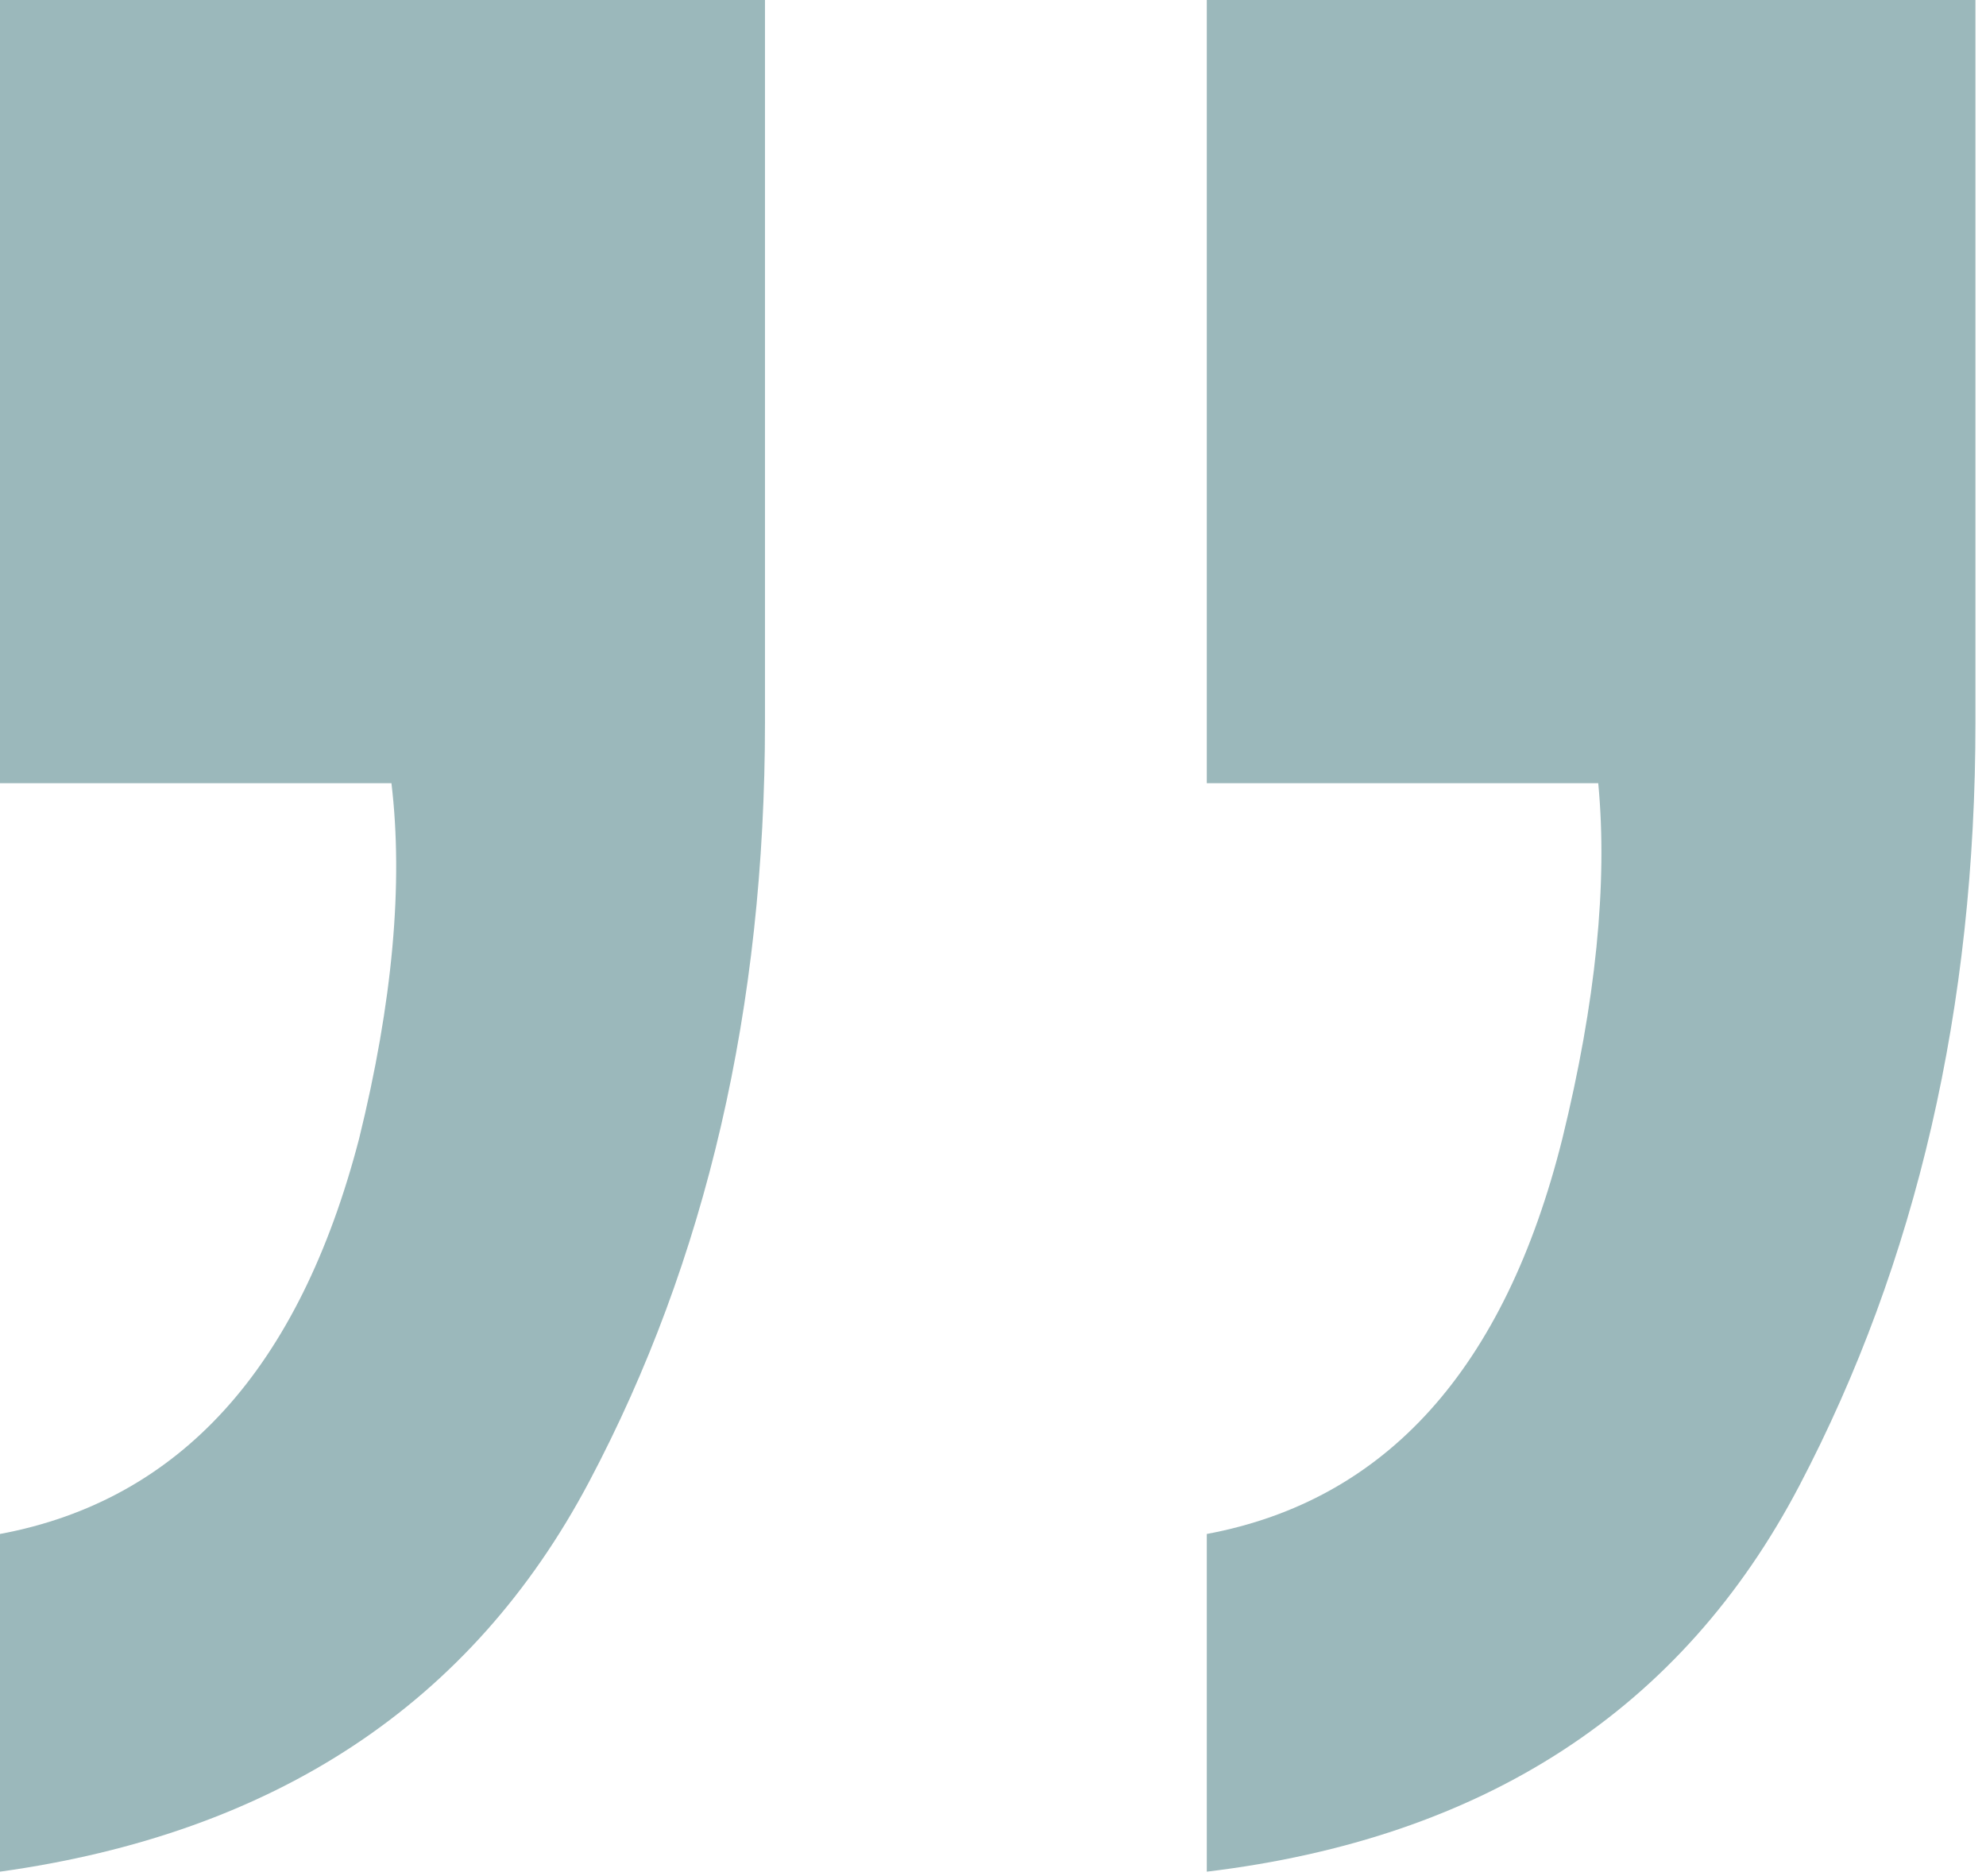
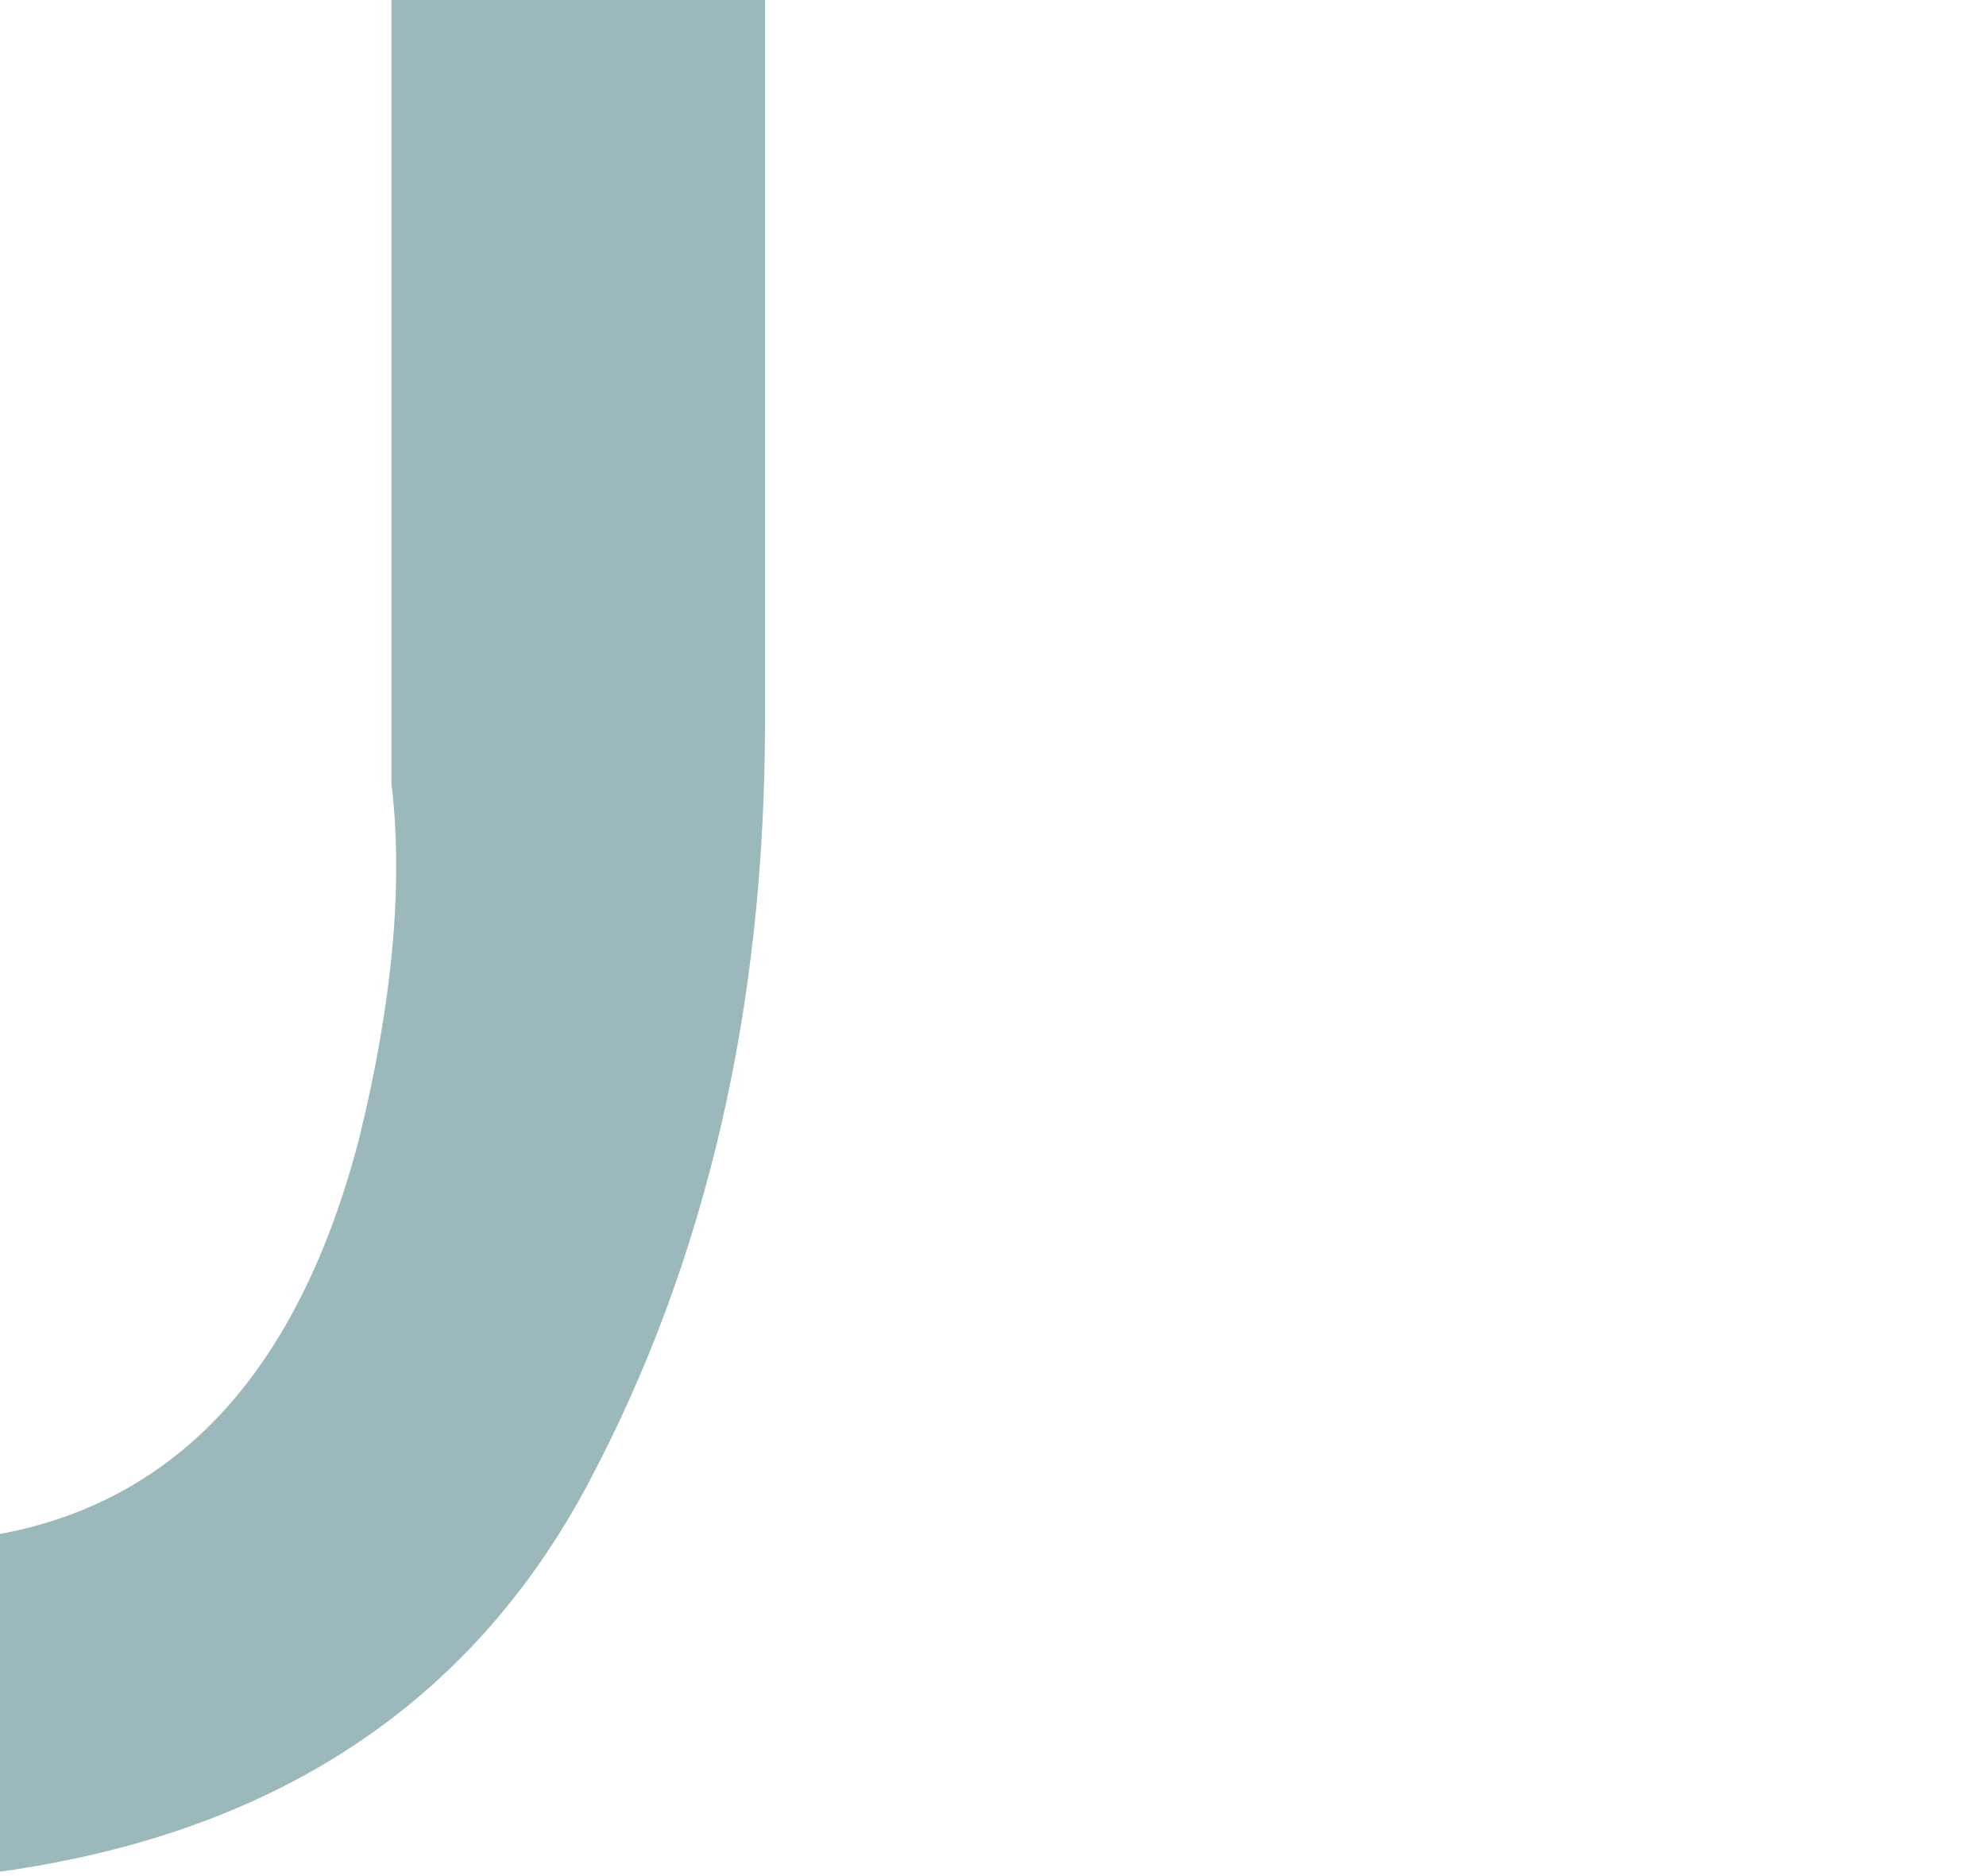
<svg xmlns="http://www.w3.org/2000/svg" width="162" height="153" viewBox="0 0 162 153" fill="none">
  <g opacity="0.4">
-     <path d="M31.93 63.87H0V0H62.4V58.89C62.4 82.13 57.62 102.78 48.05 120.85C38.48 138.92 22.46 149.51 0 152.64V125.1C14.65 122.36 24.41 111.62 29.29 92.87C32.03 81.74 32.91 72.07 31.93 63.87Z" fill="#064D55" />
-     <path d="M98.44 63.87V0H161.14V58.89C161.14 82.14 156.35 102.89 146.78 121.15C137.21 139.41 121.1 149.91 98.44 152.64V125.1C113.08 122.36 122.75 111.62 127.44 92.87C130.17 81.74 131.15 72.07 130.37 63.87H98.44Z" fill="#064D55" />
+     <path d="M31.93 63.87V0H62.4V58.89C62.4 82.13 57.62 102.78 48.05 120.85C38.48 138.92 22.46 149.51 0 152.64V125.1C14.65 122.36 24.41 111.62 29.29 92.87C32.03 81.74 32.91 72.07 31.93 63.87Z" fill="#064D55" />
  </g>
</svg>